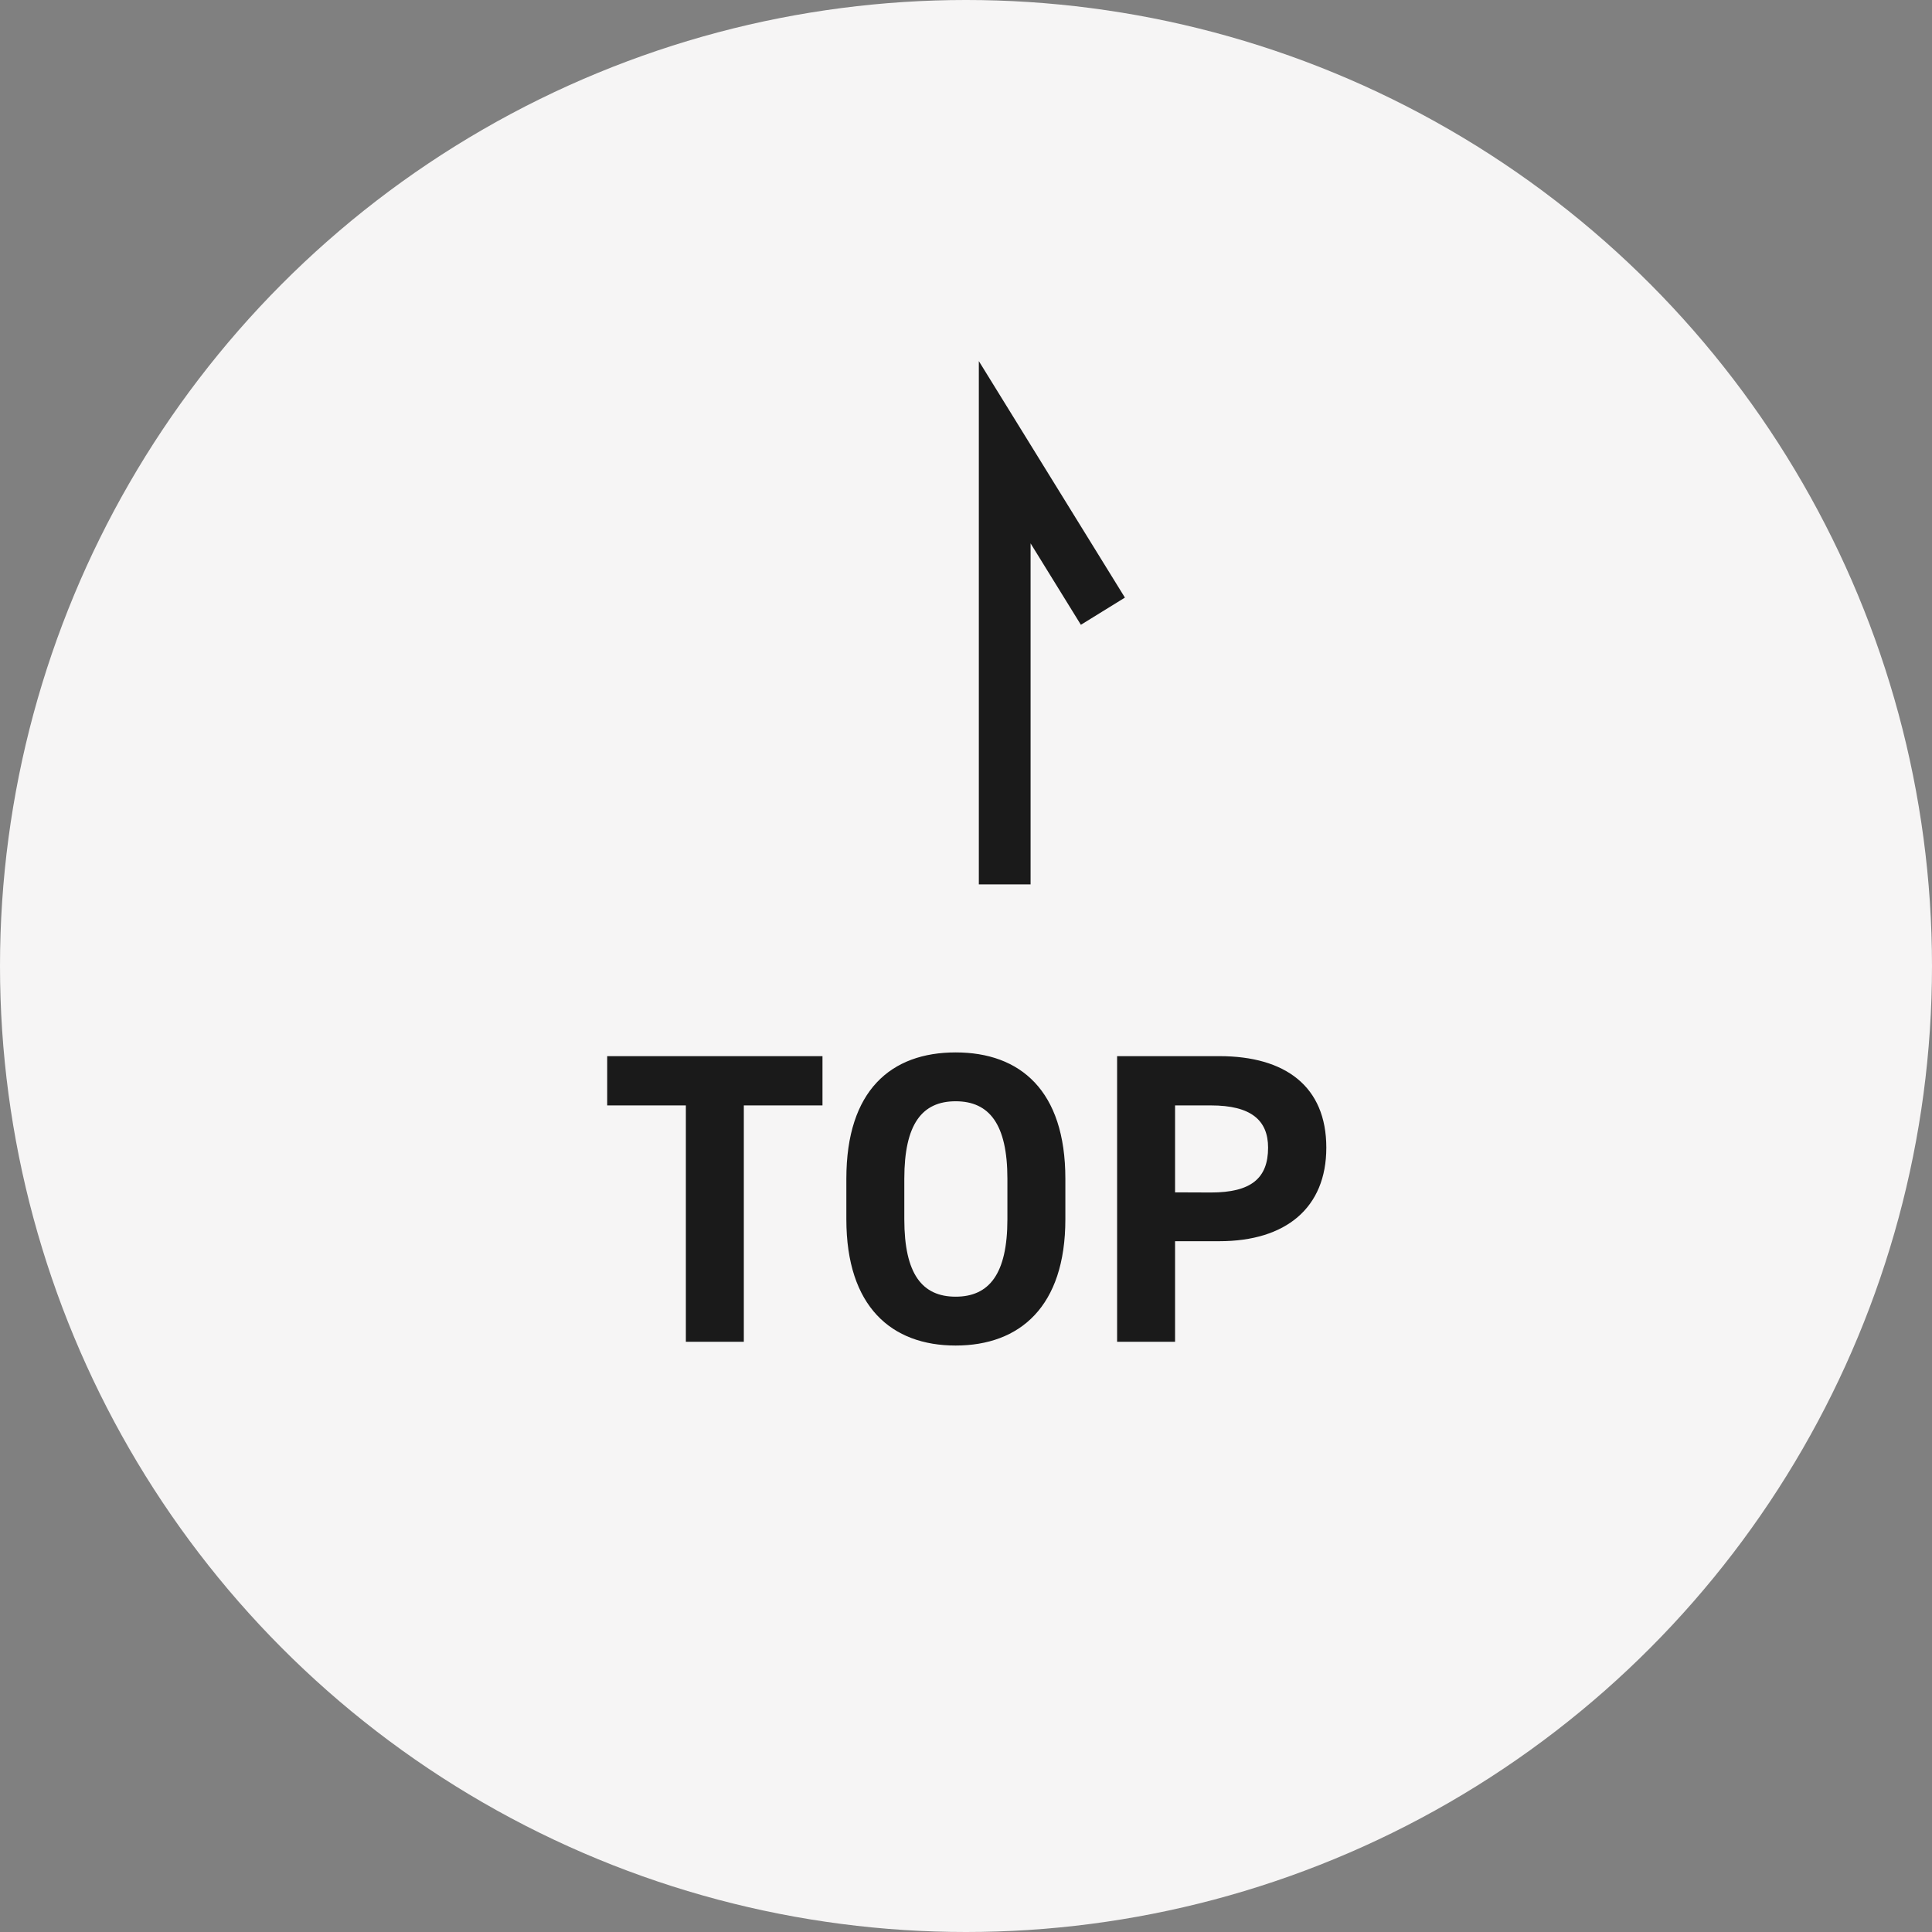
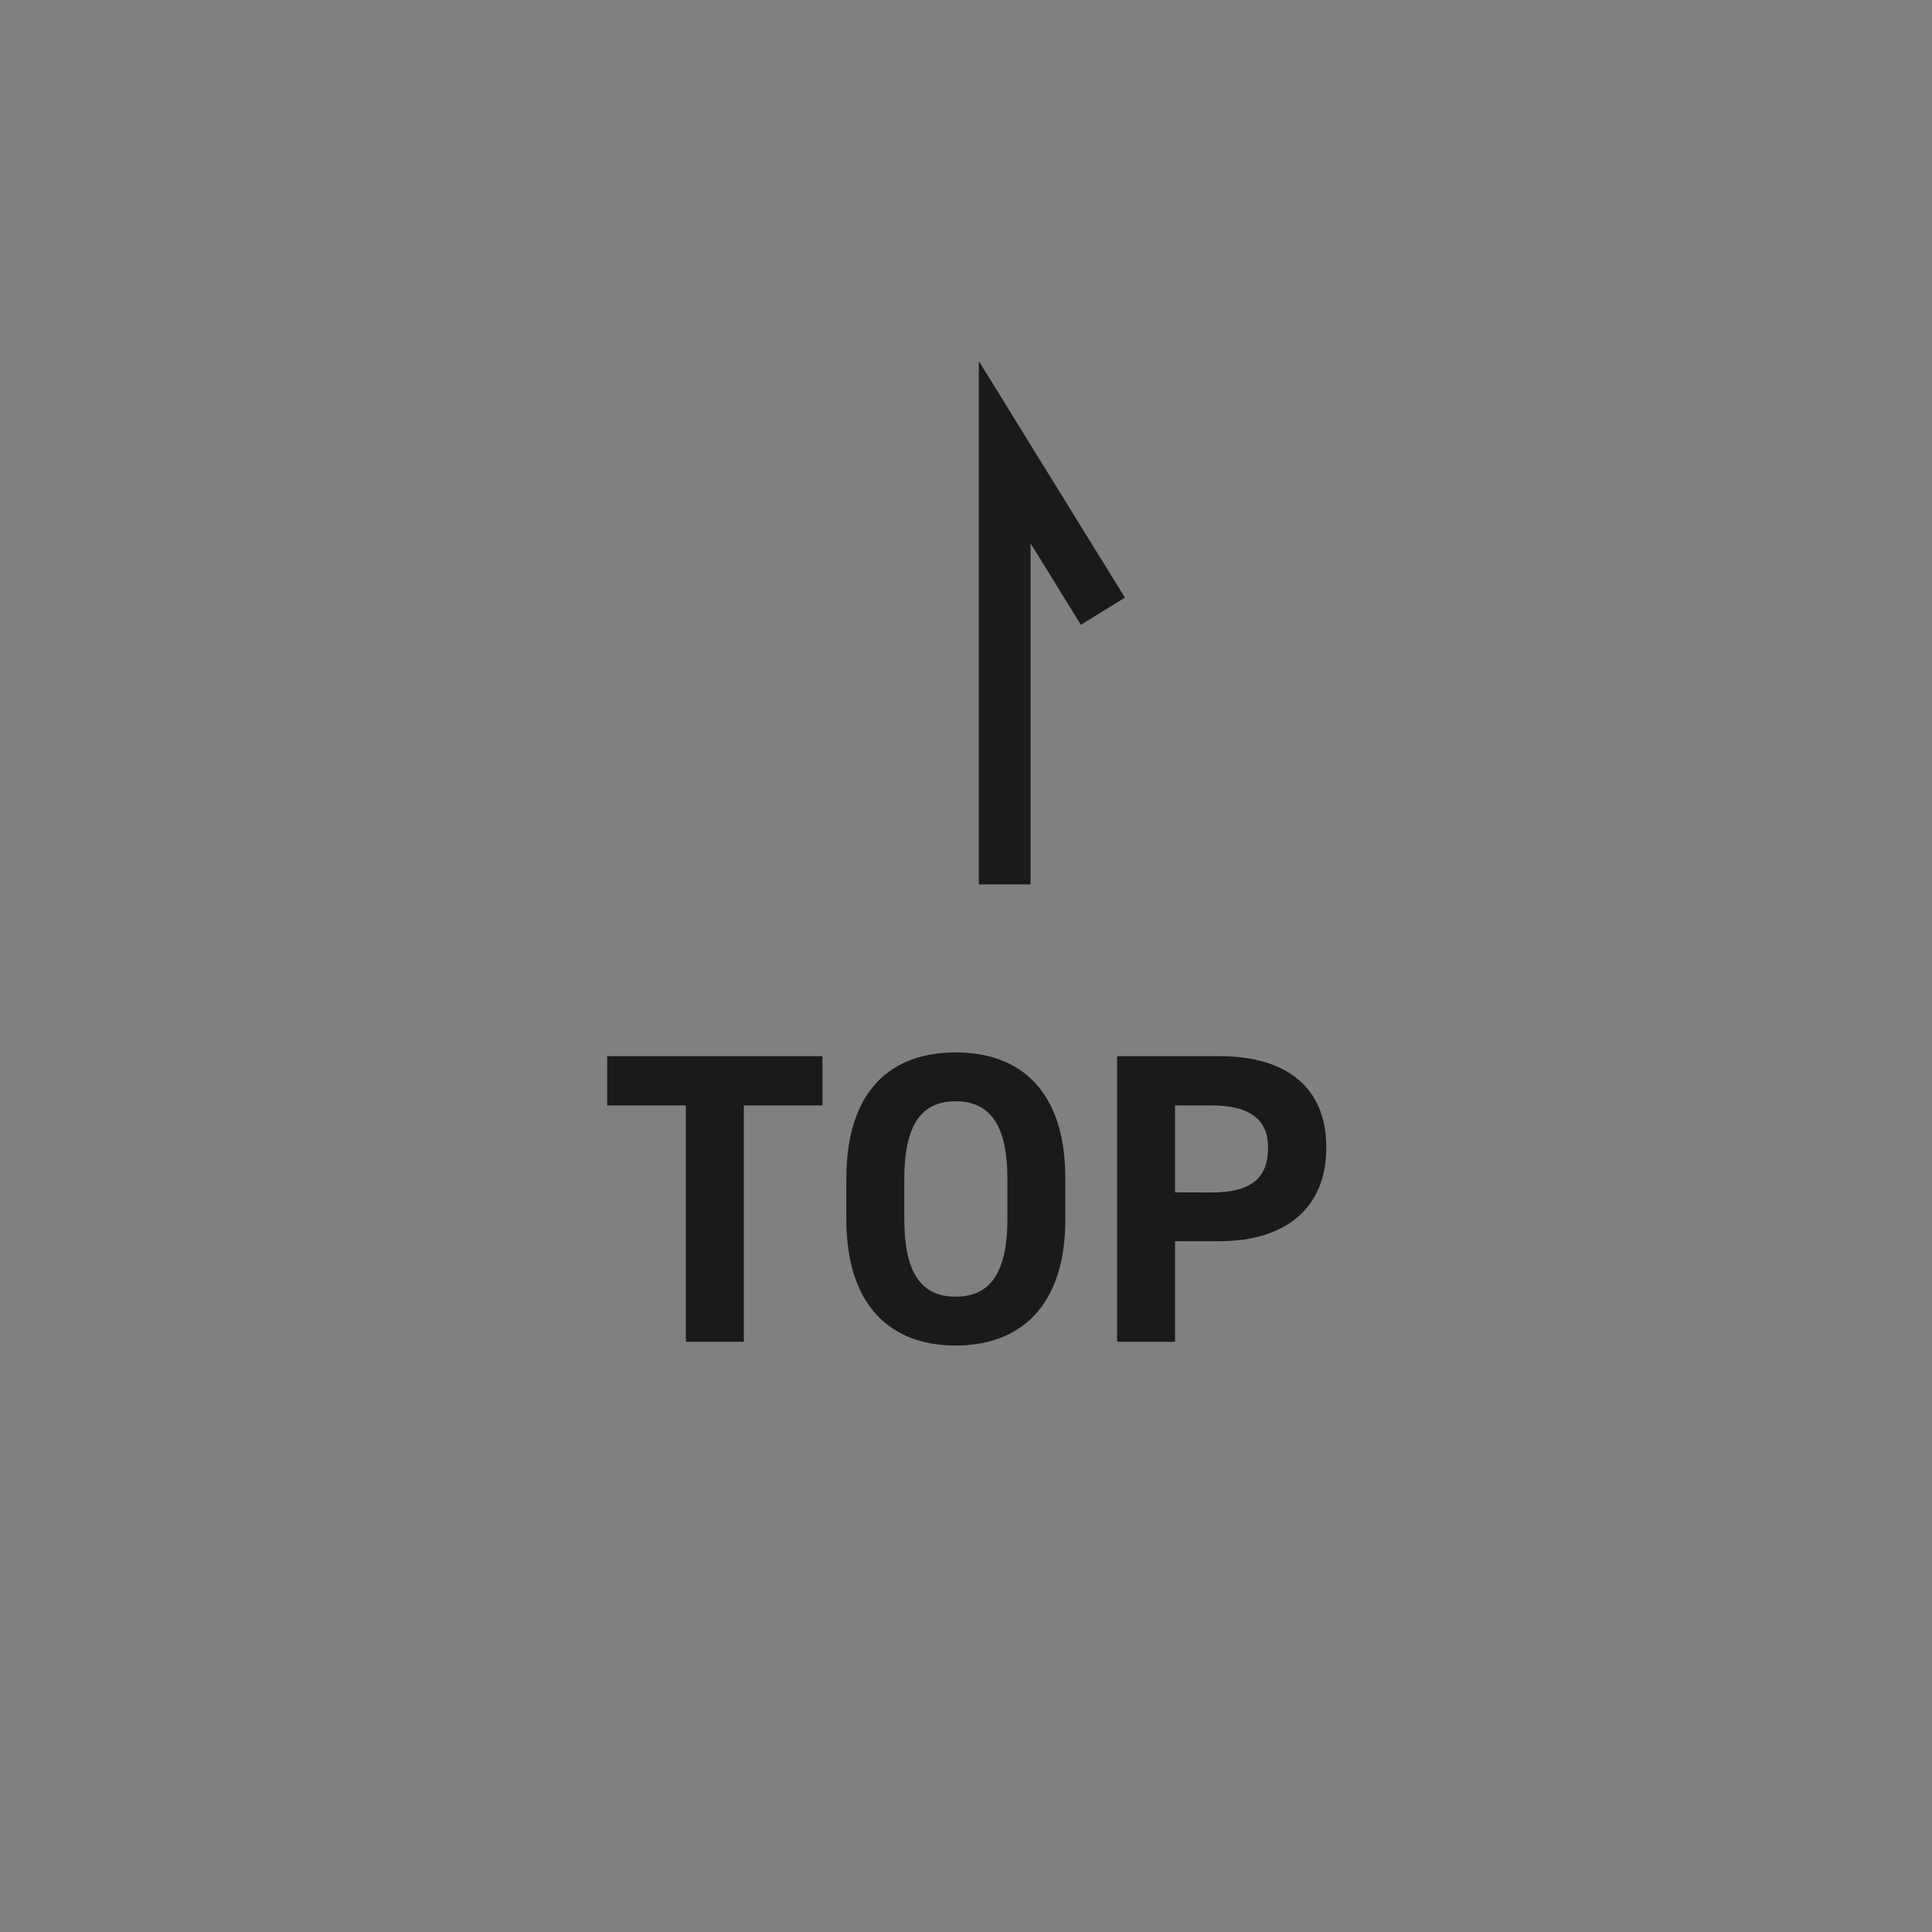
<svg xmlns="http://www.w3.org/2000/svg" width="56" height="56" viewBox="0 0 56 56">
  <rect x="0" y="0" width="56" height="56" fill="#808080" stroke="none" />
  <g transform="translate(-1125 -9342)">
-     <circle data-name="楕円形 2" cx="28" cy="28" r="28" transform="translate(1125 9342)" fill="#f6f5f5" />
    <path data-name="パス 1274" d="M1154.122 9367.635v-12.527l2.846 4.608" fill="none" stroke="#1a1a1a" stroke-width="1.5" />
    <path data-name="パス 1667" d="M1142.6 9372.613v1.428h2.28v6.852h1.68v-6.852h2.28v-1.428zm13.28 4.728v-1.176c0-2.556-1.308-3.66-3.18-3.66s-3.168 1.1-3.168 3.66v1.176c0 2.532 1.308 3.66 3.168 3.66s3.18-1.128 3.18-3.66zm-4.668-1.176c0-1.584.516-2.244 1.488-2.244s1.5.66 1.5 2.244v1.176c0 1.584-.528 2.244-1.5 2.244s-1.488-.66-1.488-2.244zm9.132 1.812c1.92 0 3.1-.96 3.1-2.712 0-1.776-1.188-2.652-3.1-2.652h-2.964v8.28h1.68v-2.916zm-1.284-1.416v-2.52h1.04c1.164 0 1.656.432 1.656 1.224 0 .888-.492 1.3-1.656 1.3z" fill="#1a1a1a" />
  </g>
</svg>